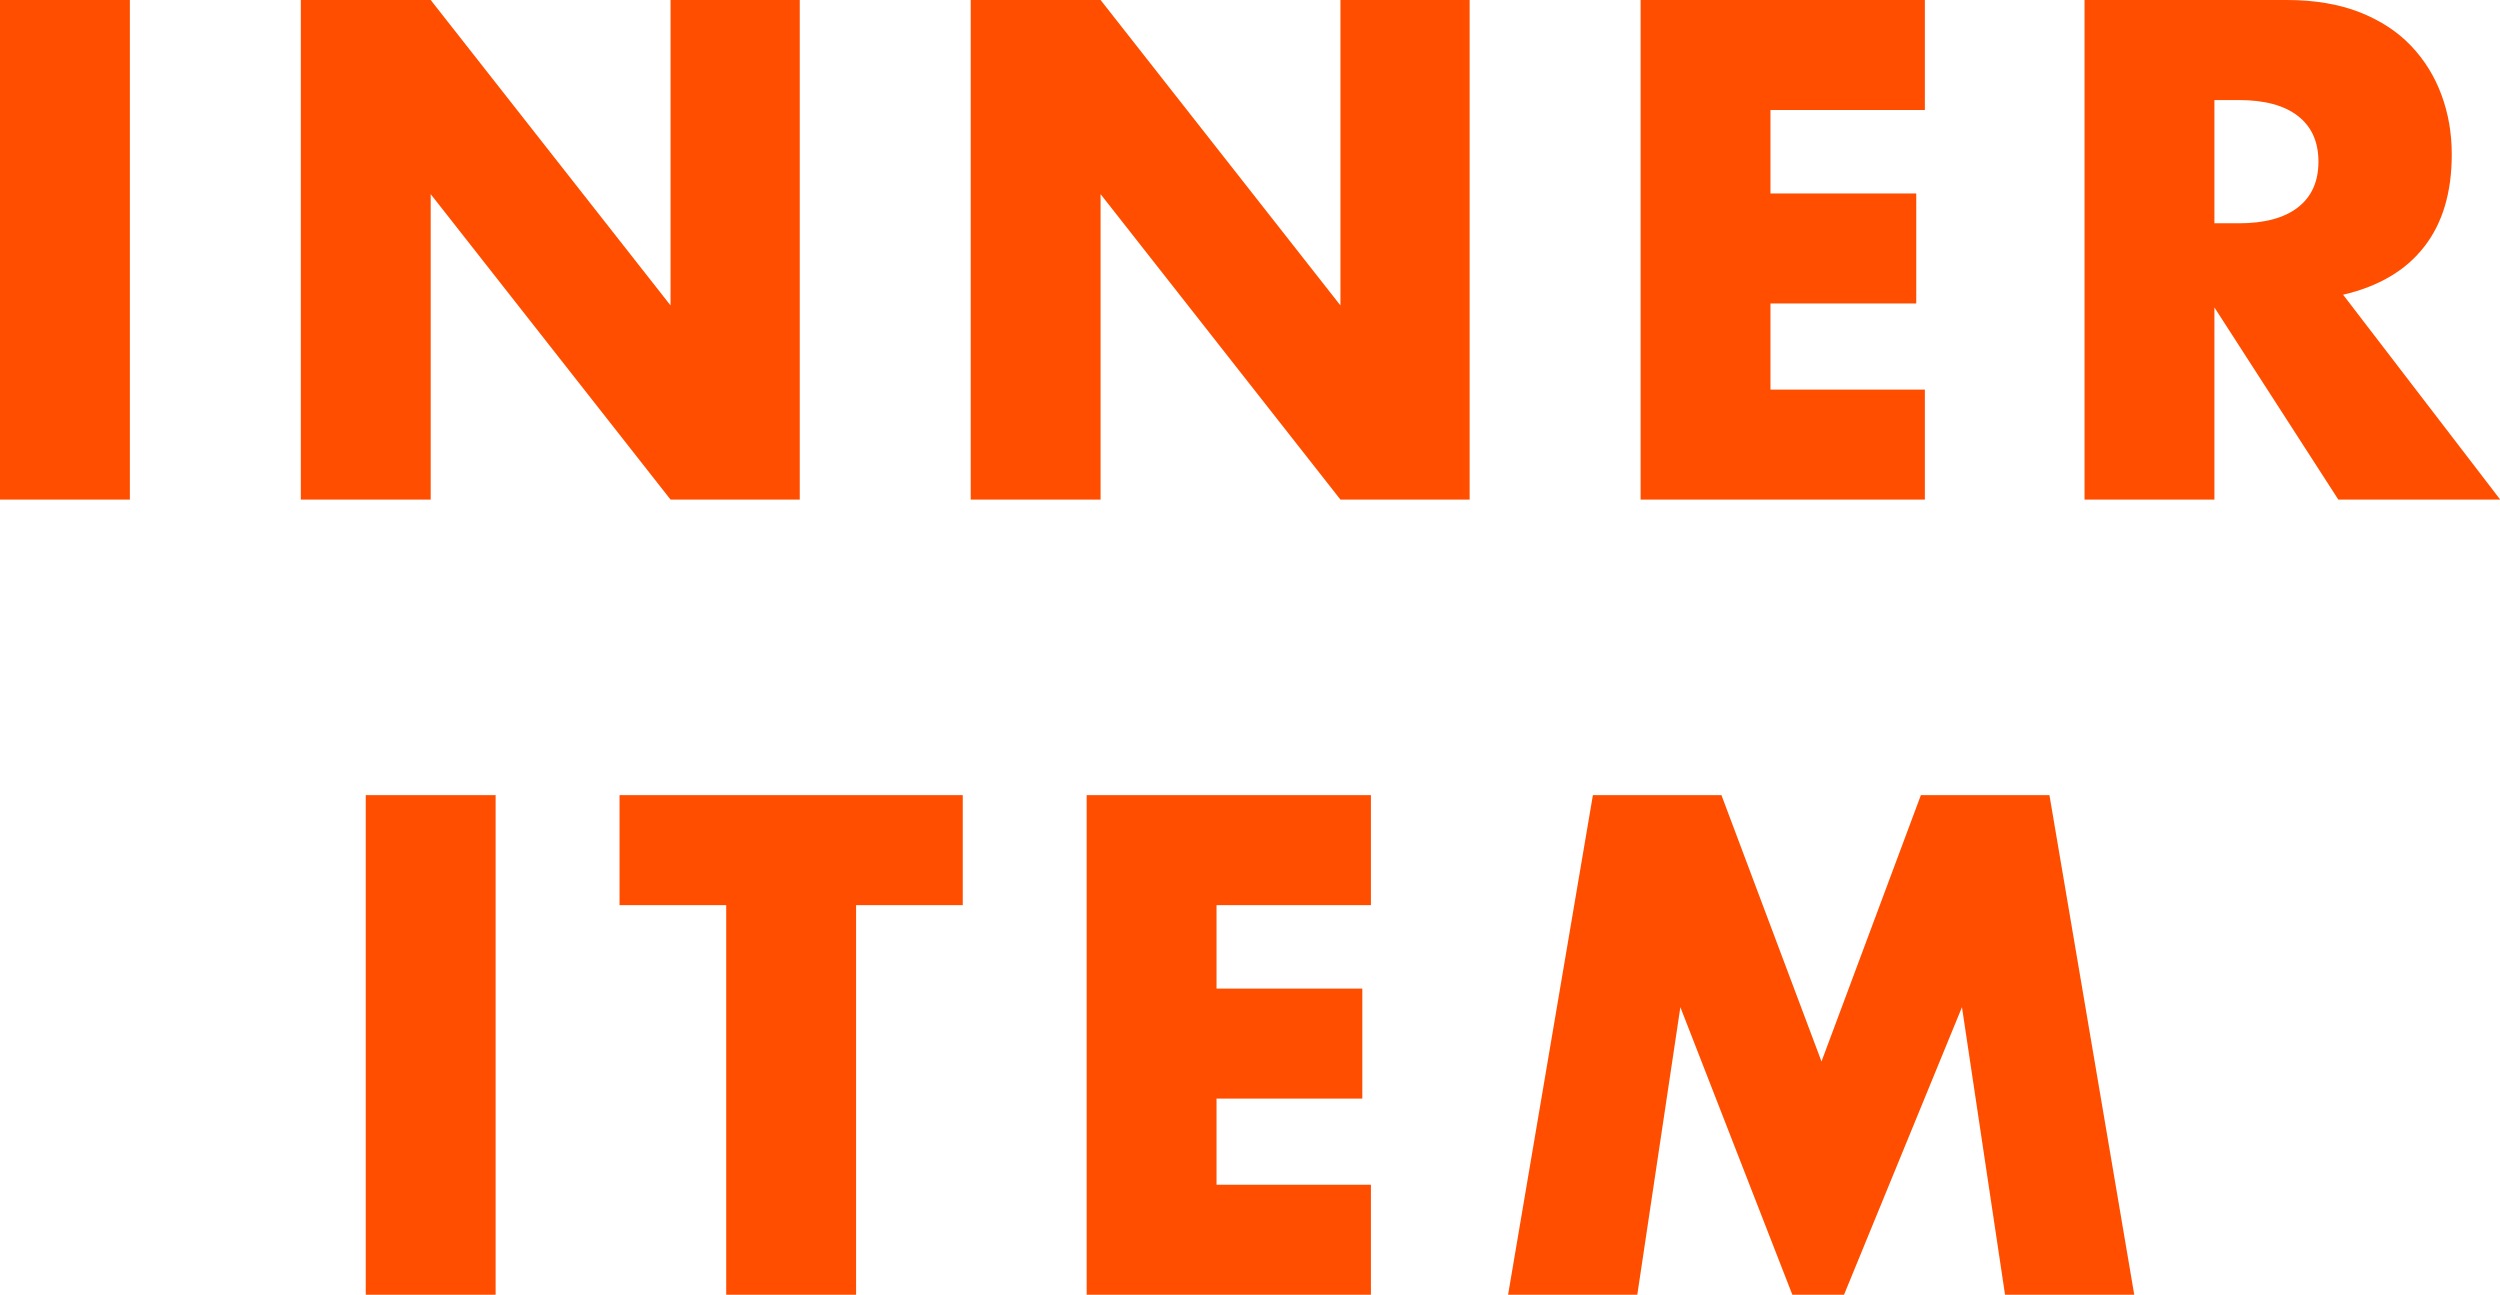
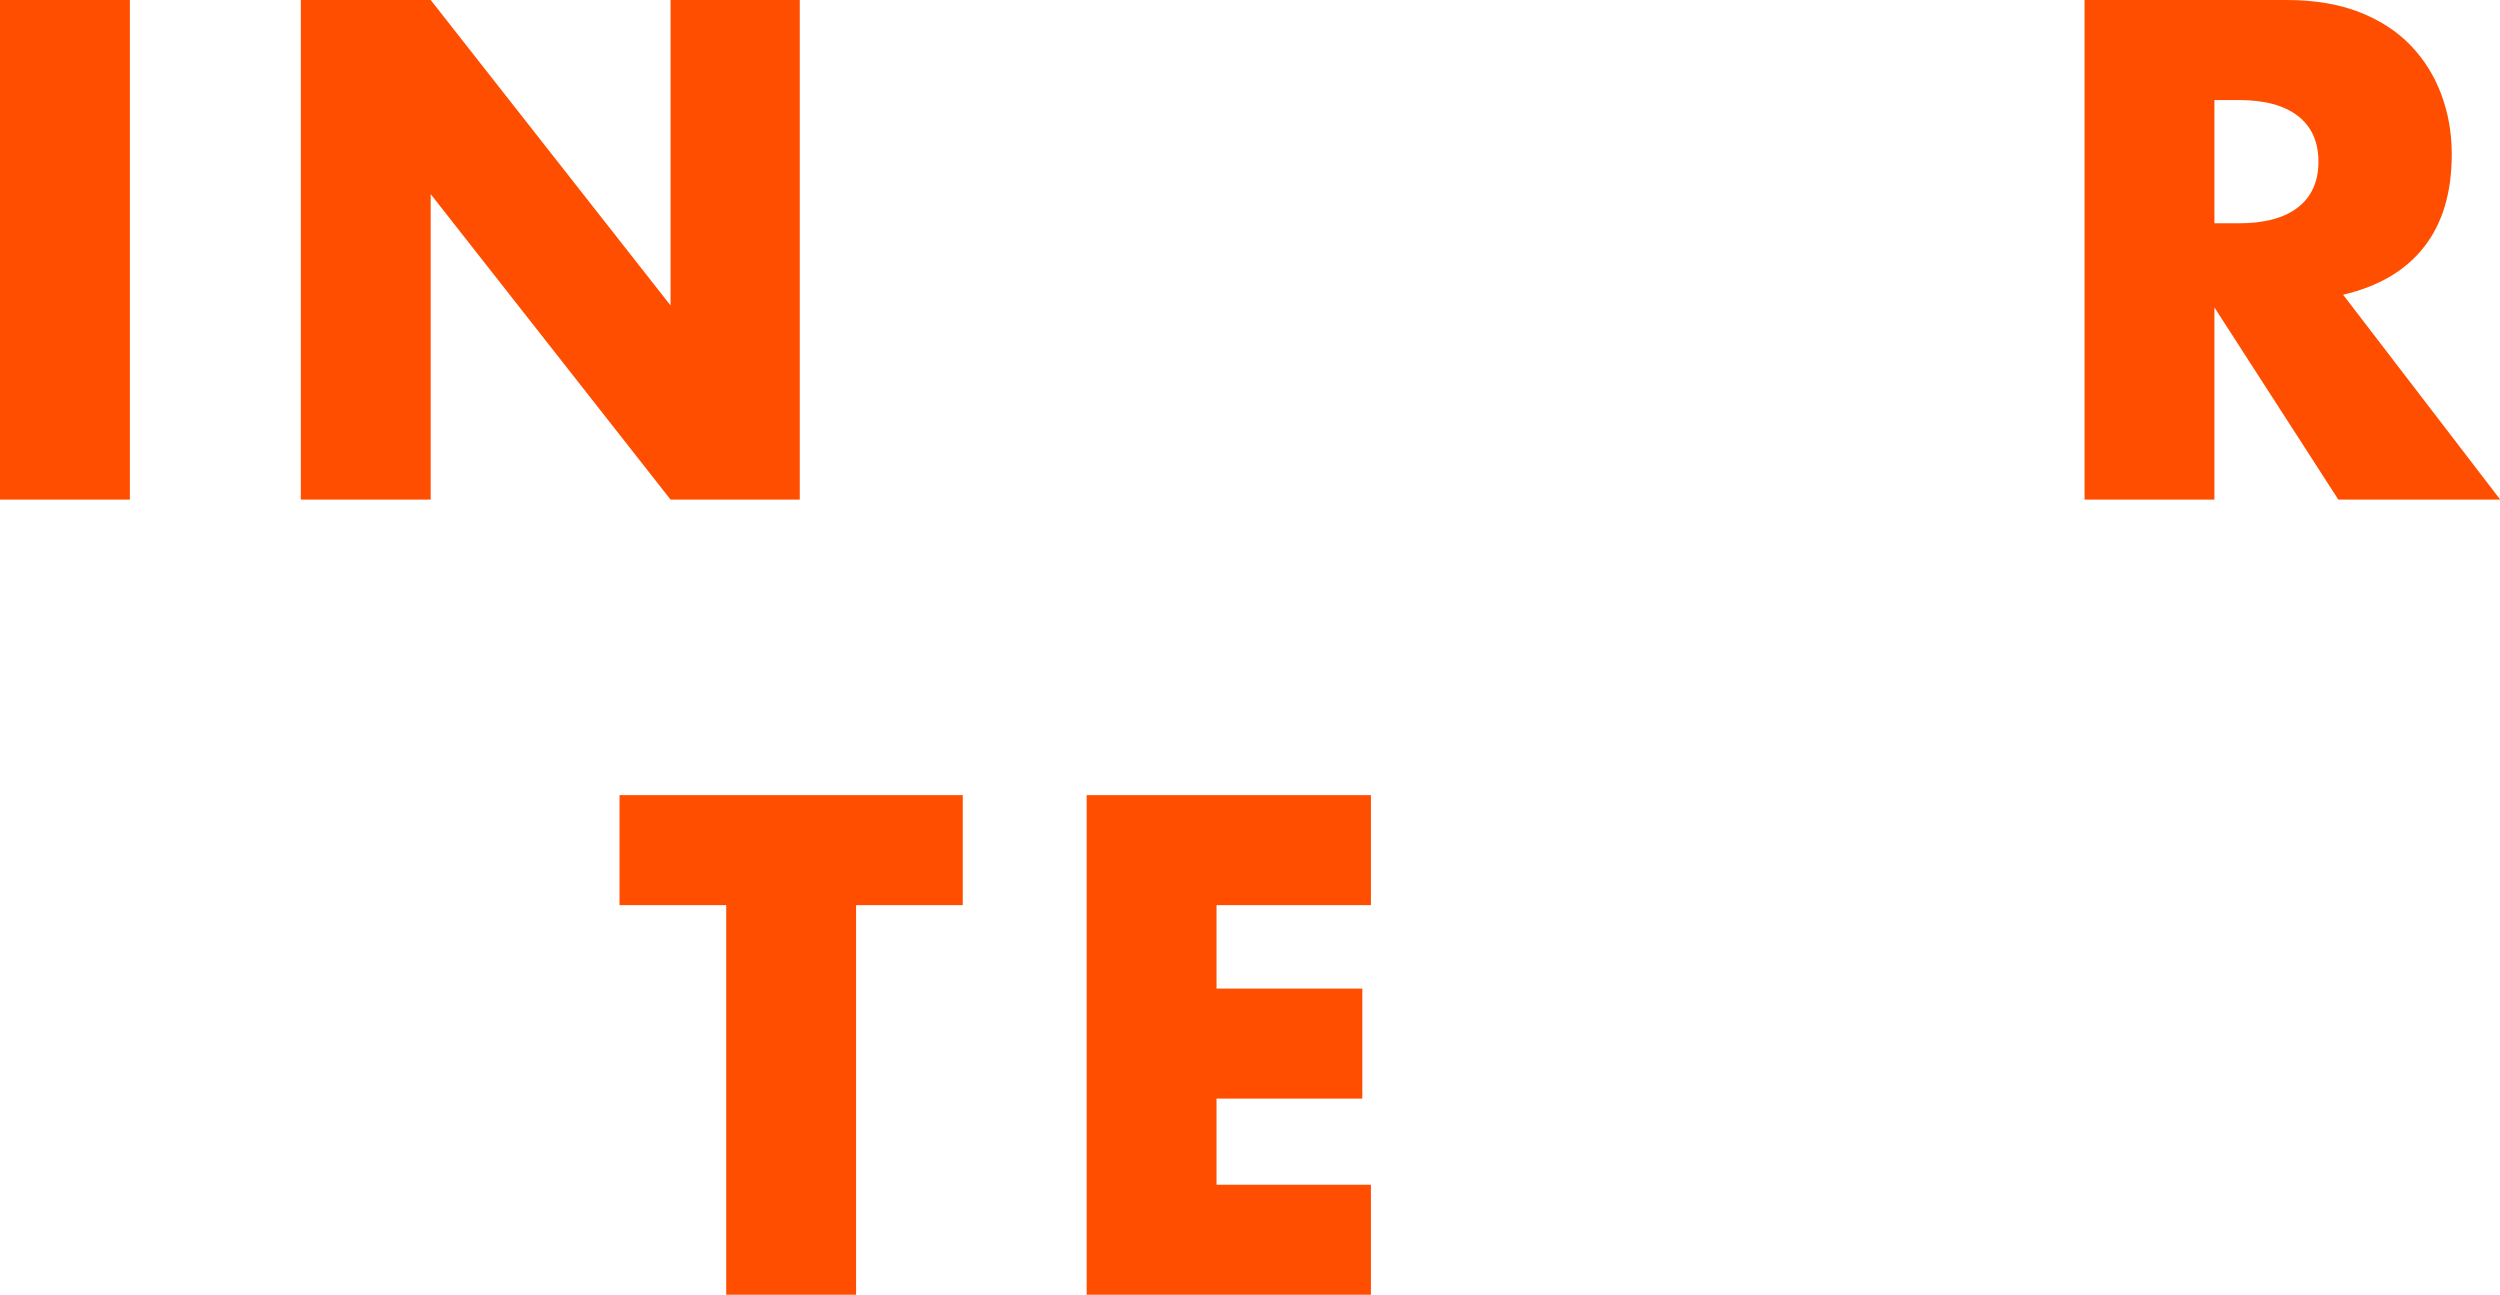
<svg xmlns="http://www.w3.org/2000/svg" id="_レイヤー_1" data-name="レイヤー_1" version="1.1" viewBox="0 0 188.65 97.7">
  <defs>
    <style>
      .st0 {
        fill: #ff4e00;
      }

      .st1 {
        isolation: isolate;
      }
    </style>
  </defs>
  <g id="INNER_ITEM" class="st1">
    <g class="st1">
      <path class="st0" d="M9.8,0v37.7H0V0h9.8Z" />
      <path class="st0" d="M22.7,37.7V0h9.8l18.1,23.05V0h9.75v37.7h-9.75l-18.1-23.05v23.05h-9.8Z" />
-       <path class="st0" d="M73.25,37.7V0h9.8l18.1,23.05V0h9.75v37.7h-9.75l-18.1-23.05v23.05h-9.8Z" />
-       <path class="st0" d="M145.25,8.3h-11.65v6.3h11v8.3h-11v6.5h11.65v8.3h-21.45V0h21.45v8.3Z" />
      <path class="st0" d="M188.65,37.7h-12.2l-9.35-14.5v14.5h-9.8V0h15.25c2.1,0,3.93.31,5.5.92,1.57.62,2.86,1.46,3.88,2.53,1.02,1.07,1.78,2.3,2.3,3.7.52,1.4.78,2.9.78,4.5,0,2.87-.69,5.19-2.08,6.97-1.38,1.78-3.42,2.99-6.12,3.62l11.85,15.45ZM167.1,16.85h1.85c1.93,0,3.42-.4,4.45-1.2s1.55-1.95,1.55-3.45-.52-2.65-1.55-3.45-2.52-1.2-4.45-1.2h-1.85v9.3Z" />
    </g>
    <g class="st1">
-       <path class="st0" d="M37.4,60v37.7h-9.8v-37.7h9.8Z" />
      <path class="st0" d="M64.6,68.3v29.4h-9.8v-29.4h-8.05v-8.3h25.9v8.3h-8.05Z" />
      <path class="st0" d="M103.45,68.3h-11.65v6.3h11v8.3h-11v6.5h11.65v8.3h-21.45v-37.7h21.45v8.3Z" />
-       <path class="st0" d="M113.8,97.7l6.4-37.7h9.7l7.55,20.1,7.5-20.1h9.7l6.4,37.7h-9.75l-3.25-21.7-8.9,21.7h-3.9l-8.45-21.7-3.25,21.7h-9.75Z" />
    </g>
  </g>
</svg>